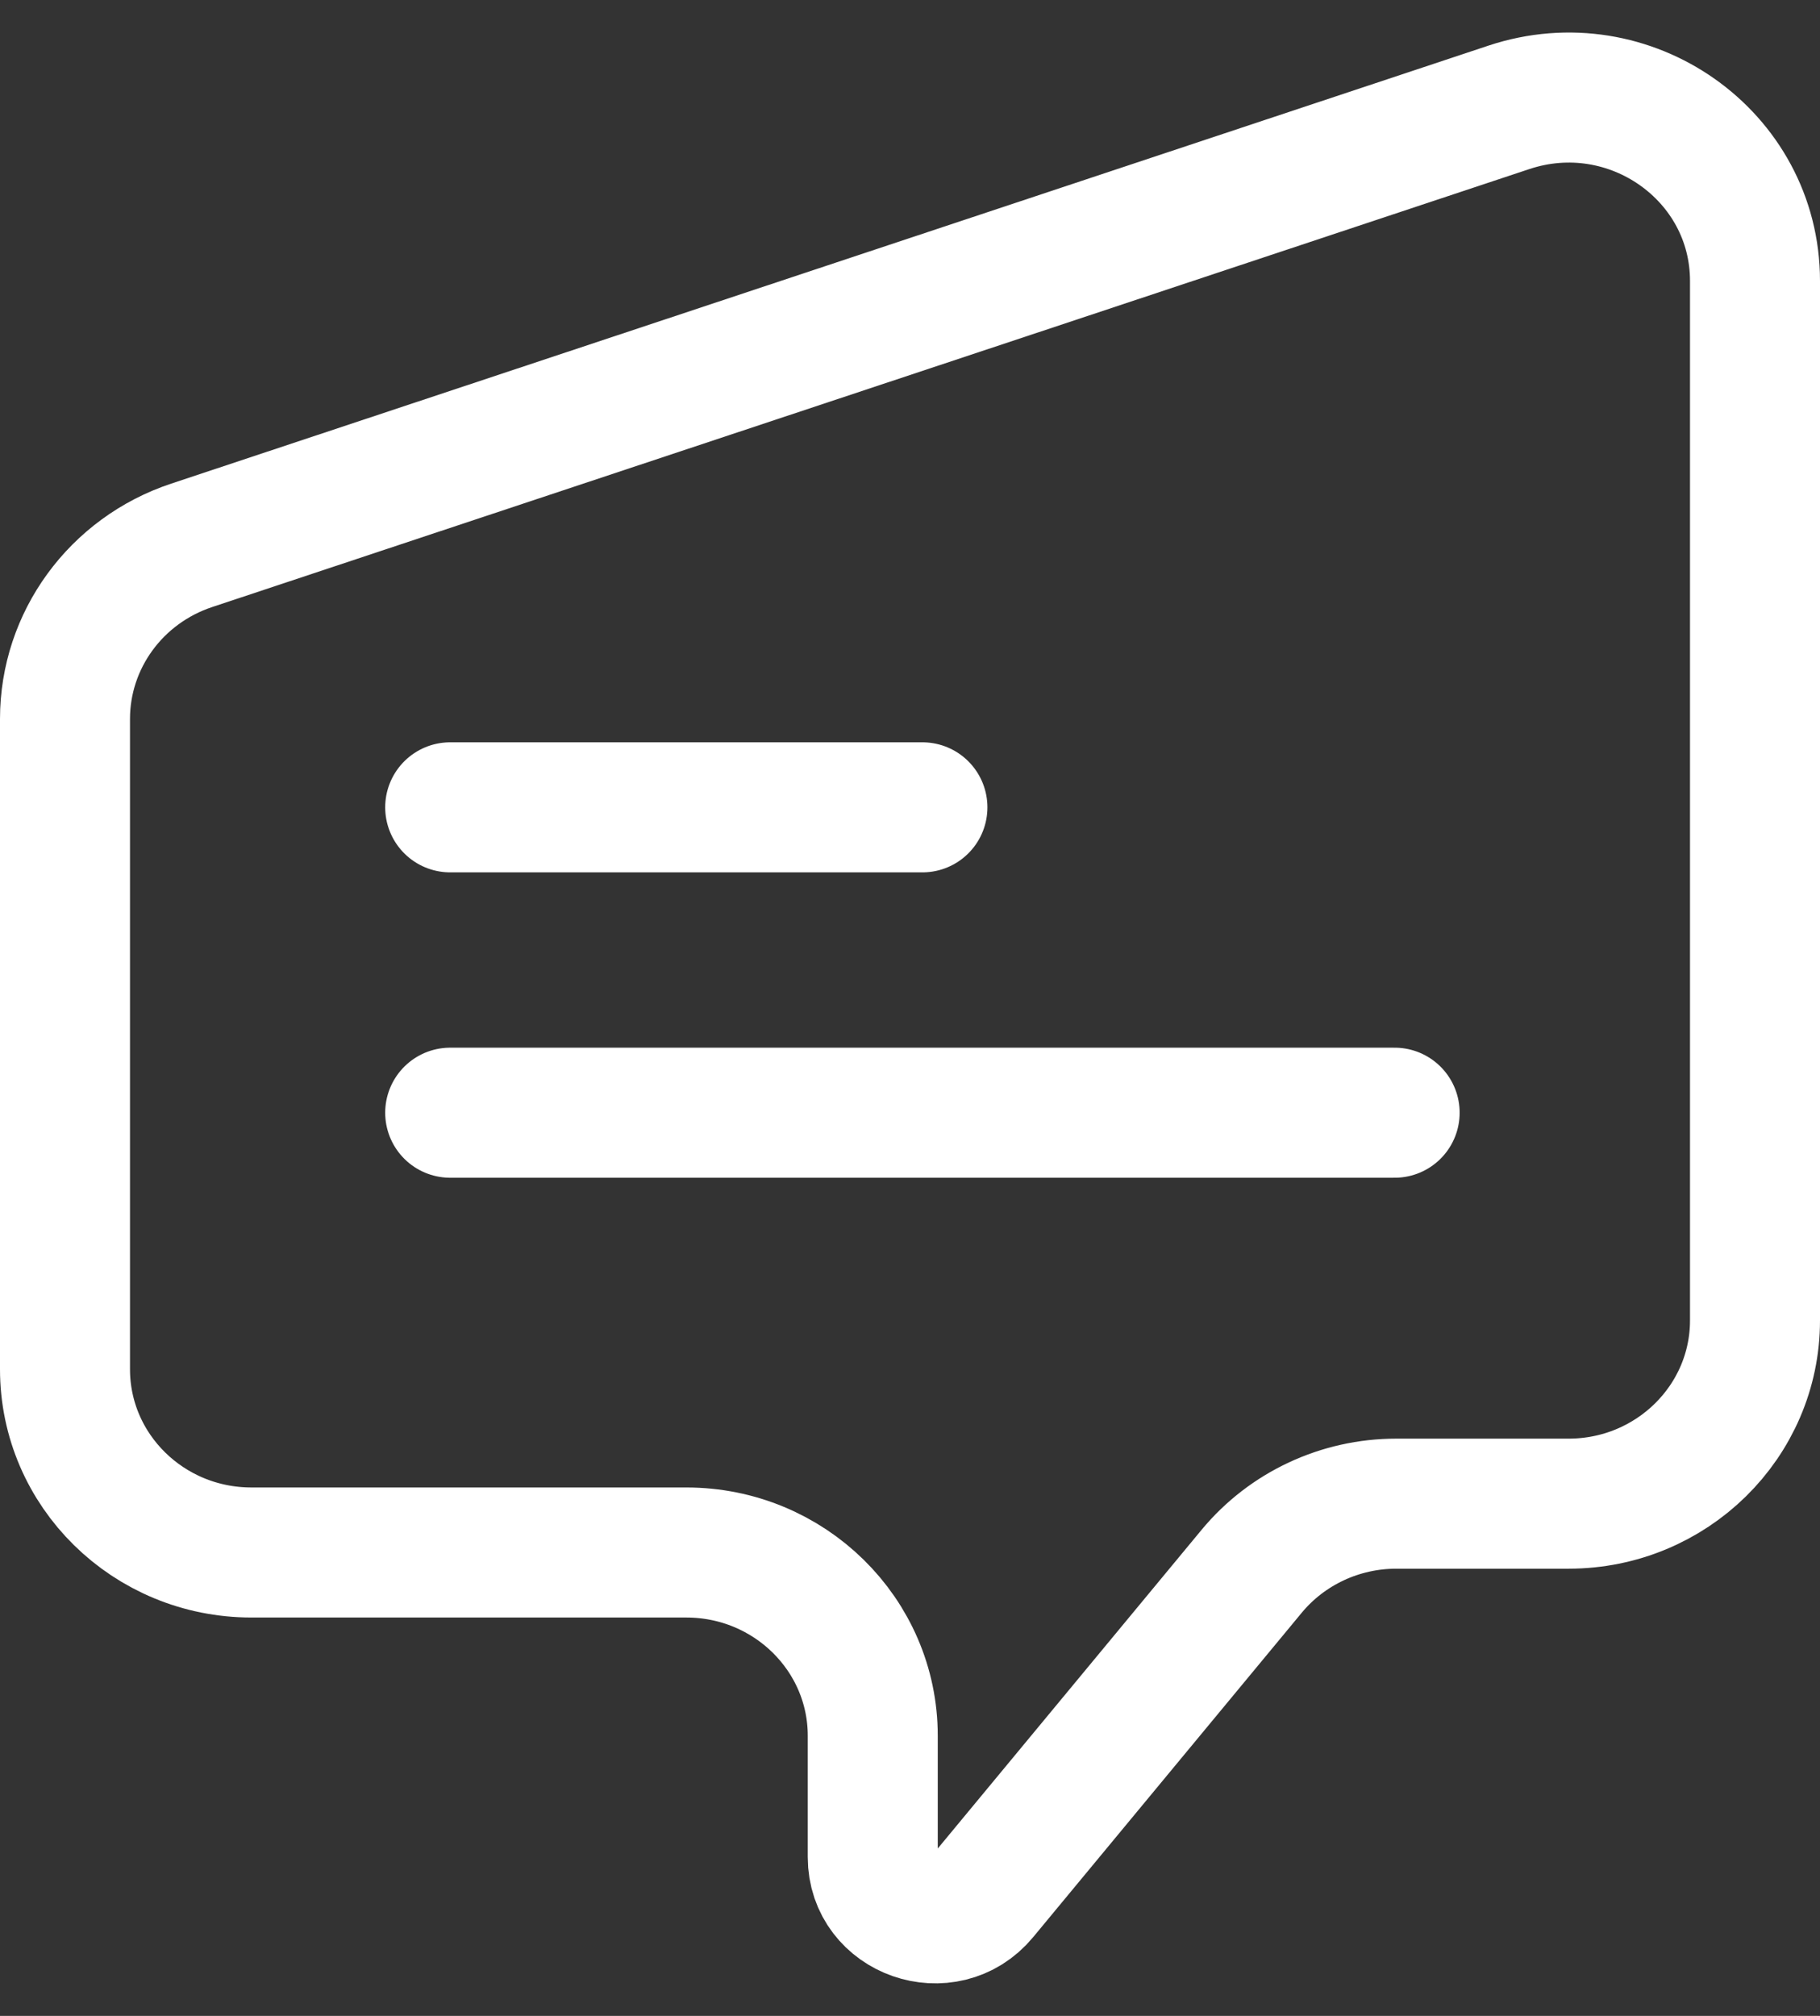
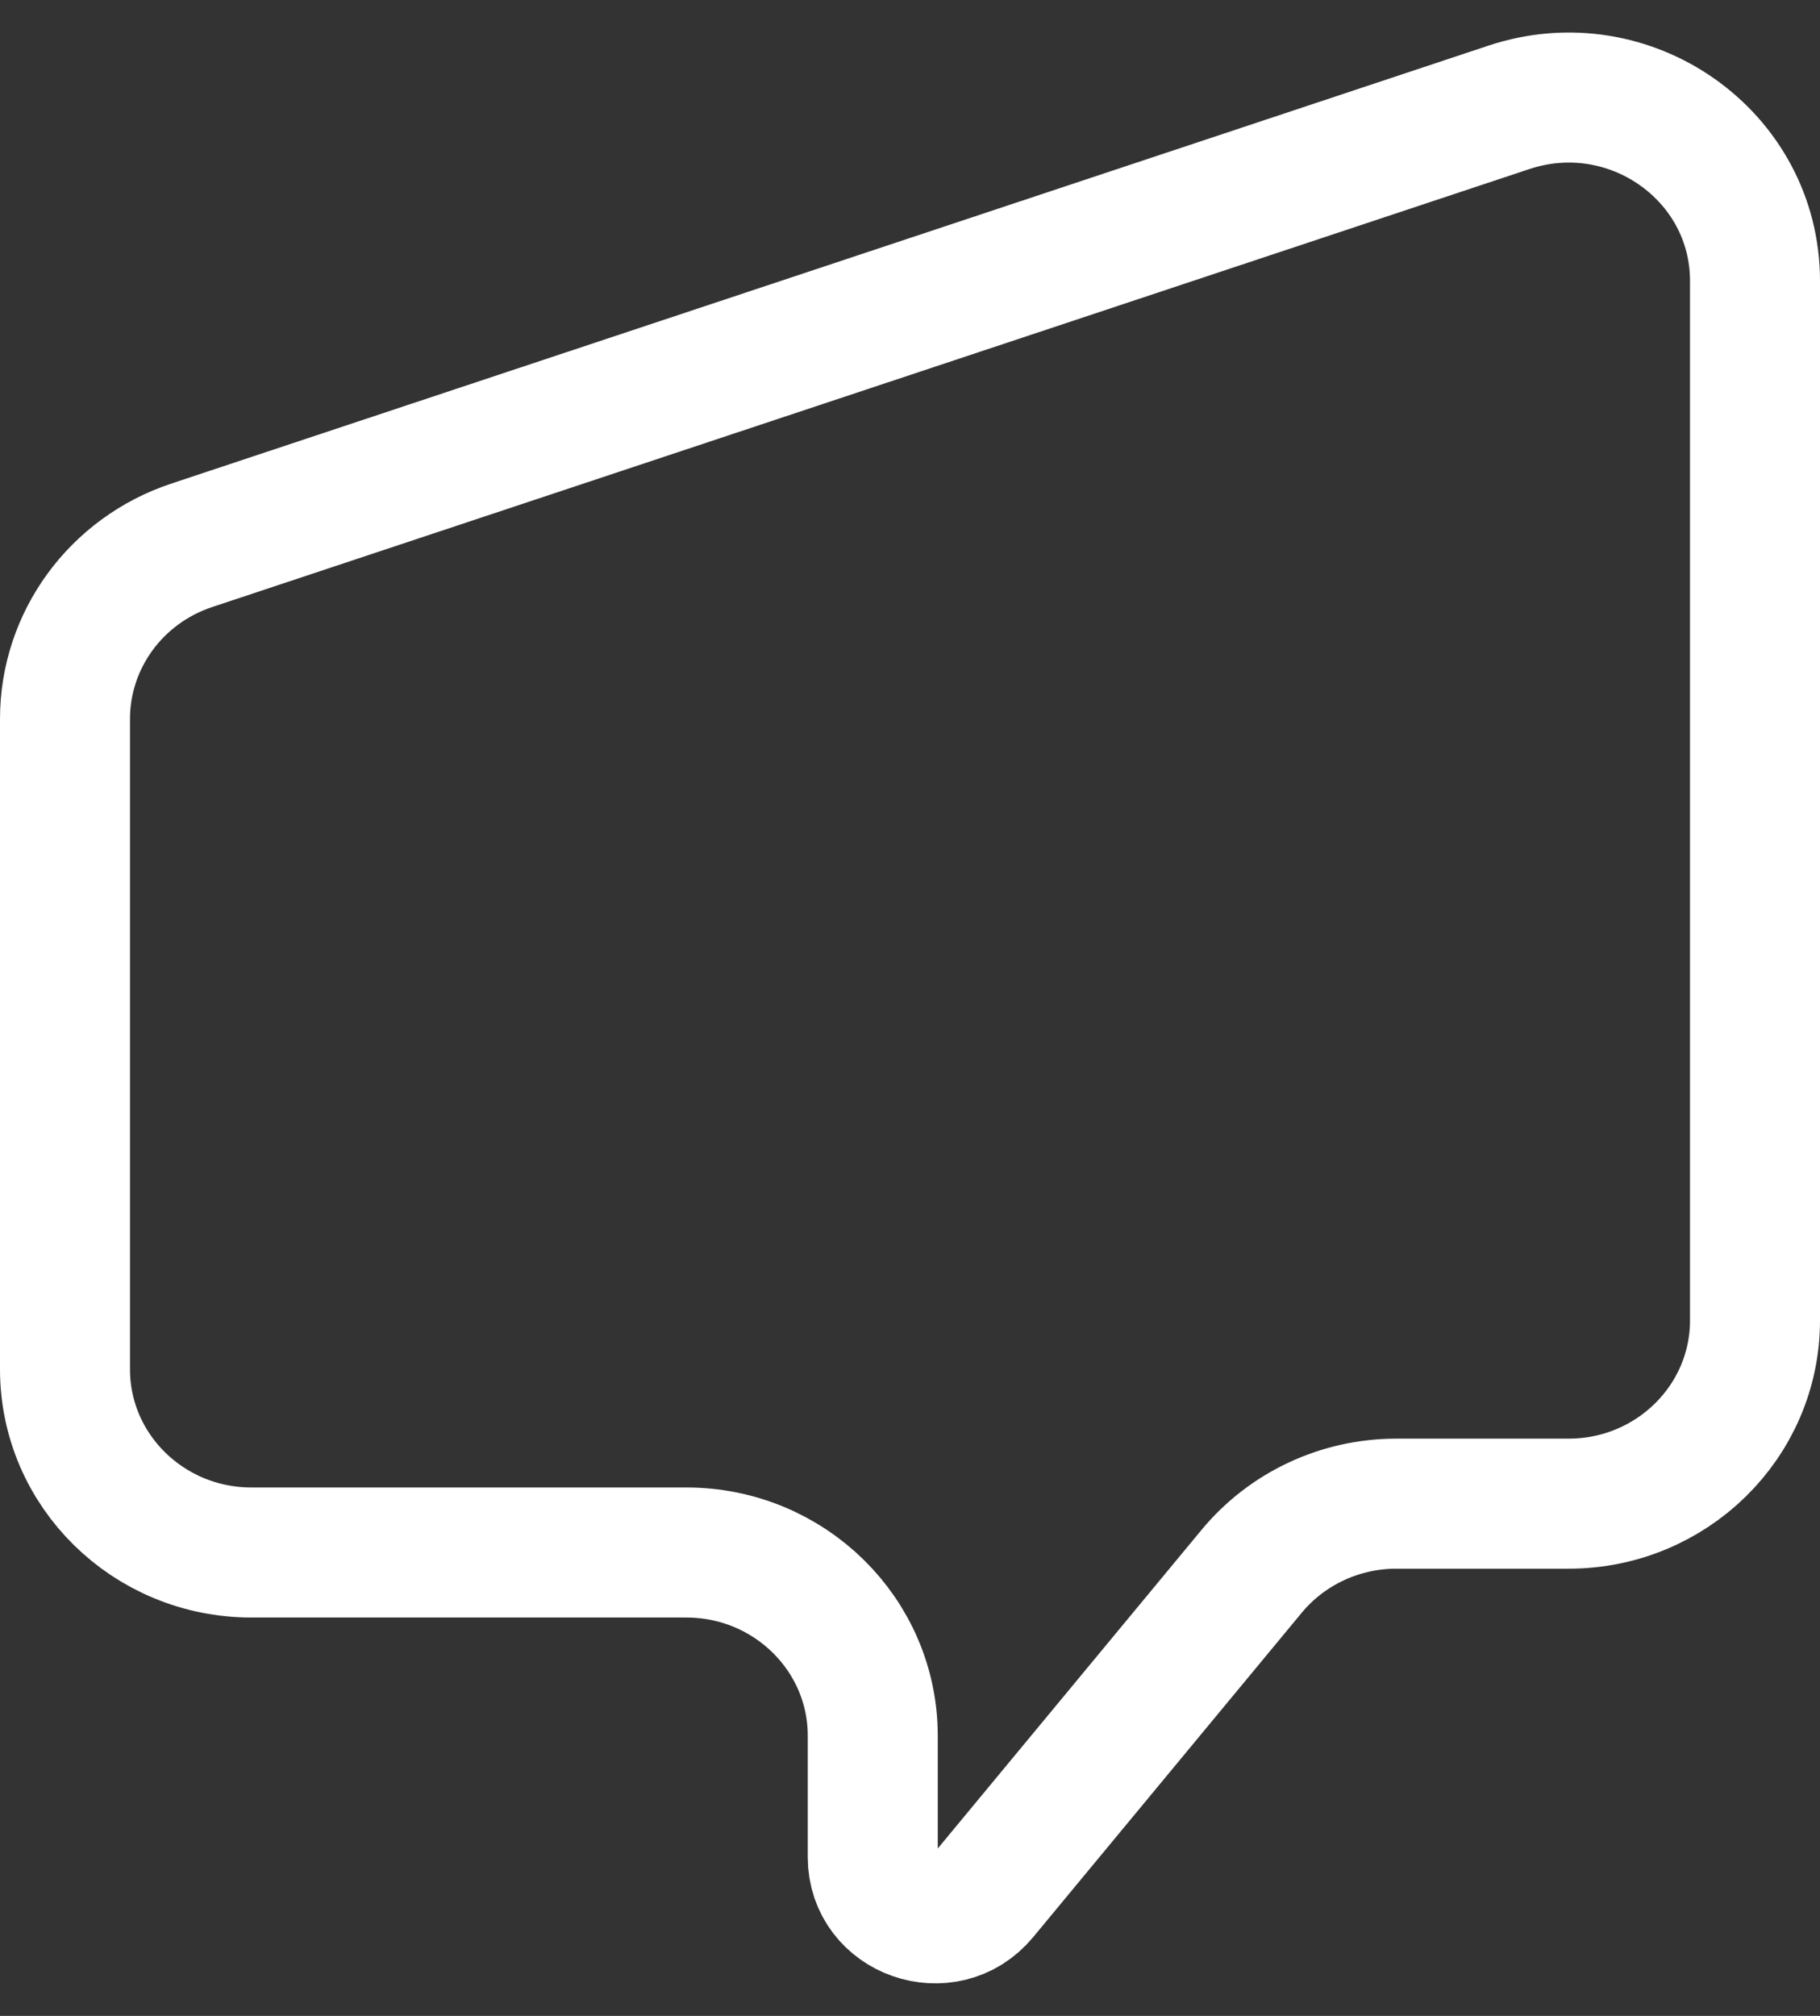
<svg xmlns="http://www.w3.org/2000/svg" width="28" height="31" viewBox="0 0 28 31" fill="none">
  <rect x="0" y="0" width="28" height="31" fill="#333333" stroke="none" />
  <path d="M1 21.056V11.055C1 9.847 1.784 8.773 2.949 8.386L23.213 1.651C25.073 1.033 27 2.391 27 4.32V20.305C27 21.861 25.716 23.123 24.132 23.123H21.481C20.618 23.123 19.802 23.505 19.257 24.162L15.124 29.152C14.556 29.837 13.427 29.443 13.427 28.559V26.692C13.427 25.136 12.143 23.874 10.559 23.874H3.868C2.284 23.874 1 22.613 1 21.056Z" stroke="white" stroke-width="2" stroke-linecap="round" stroke-linejoin="round" />
-   <path d="M6.926 12.415H14.191M6.926 17.111H21.456" stroke="white" stroke-width="2" stroke-linecap="round" stroke-linejoin="round" />
</svg>